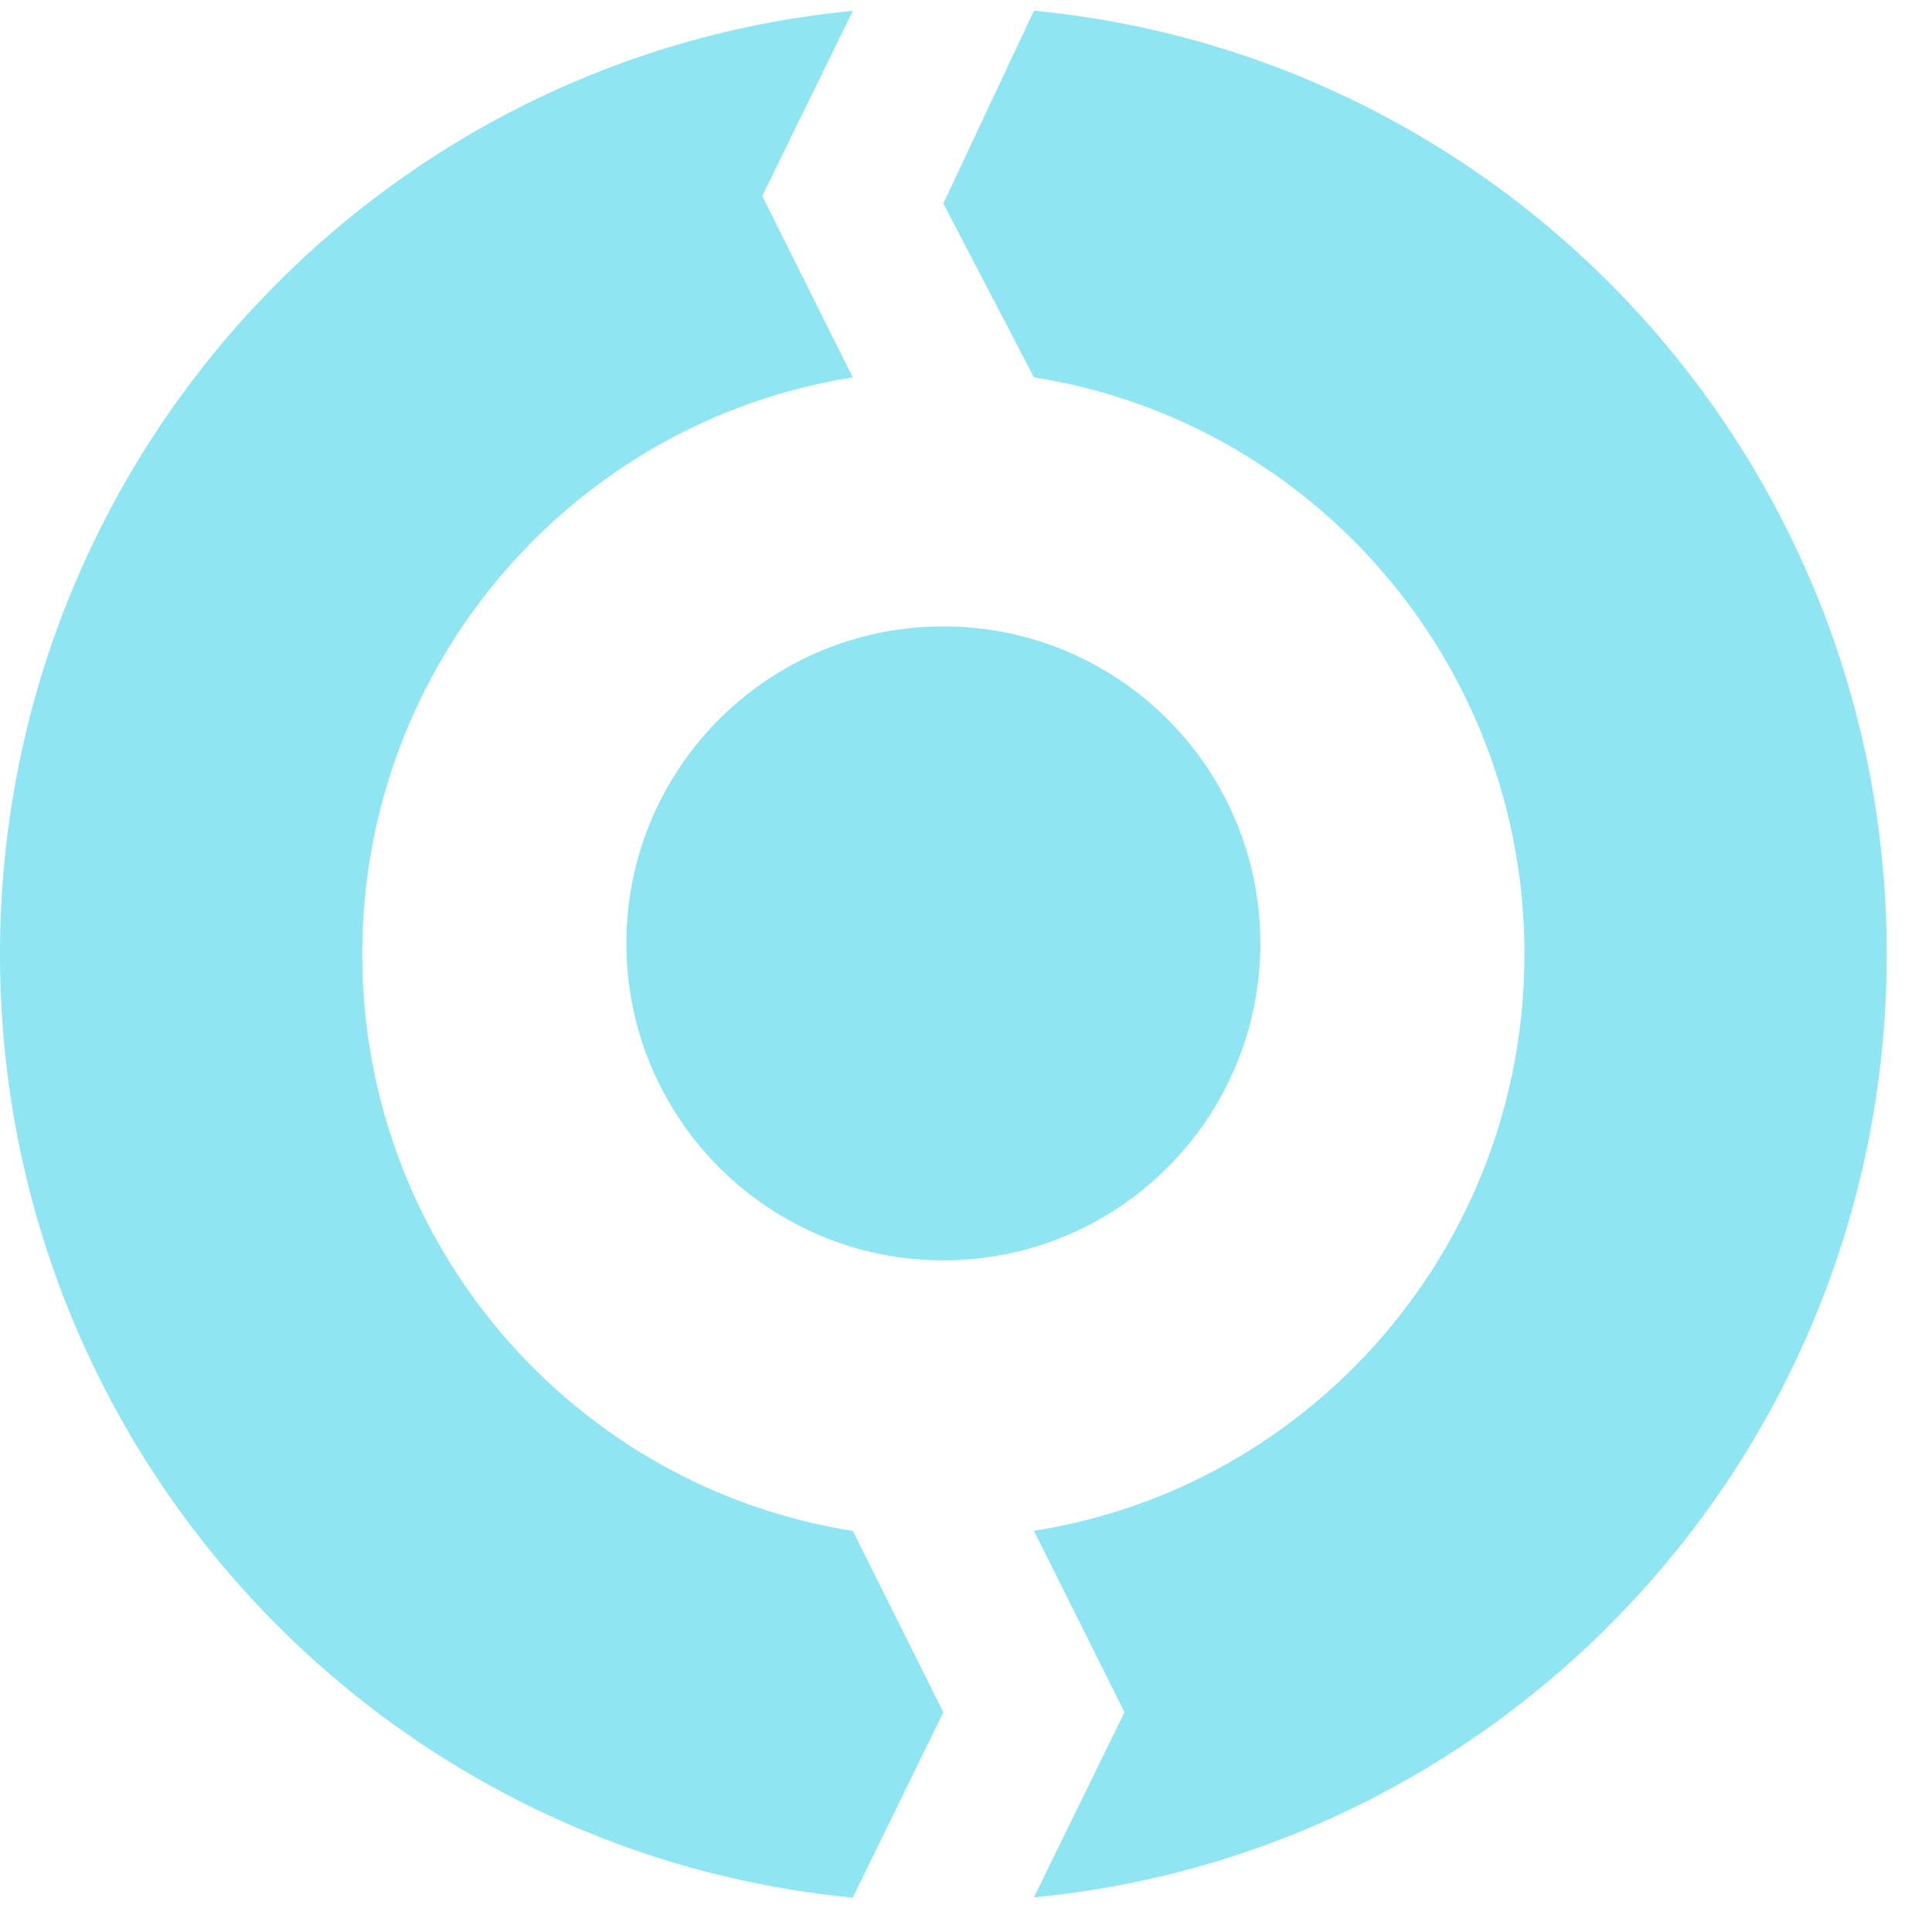
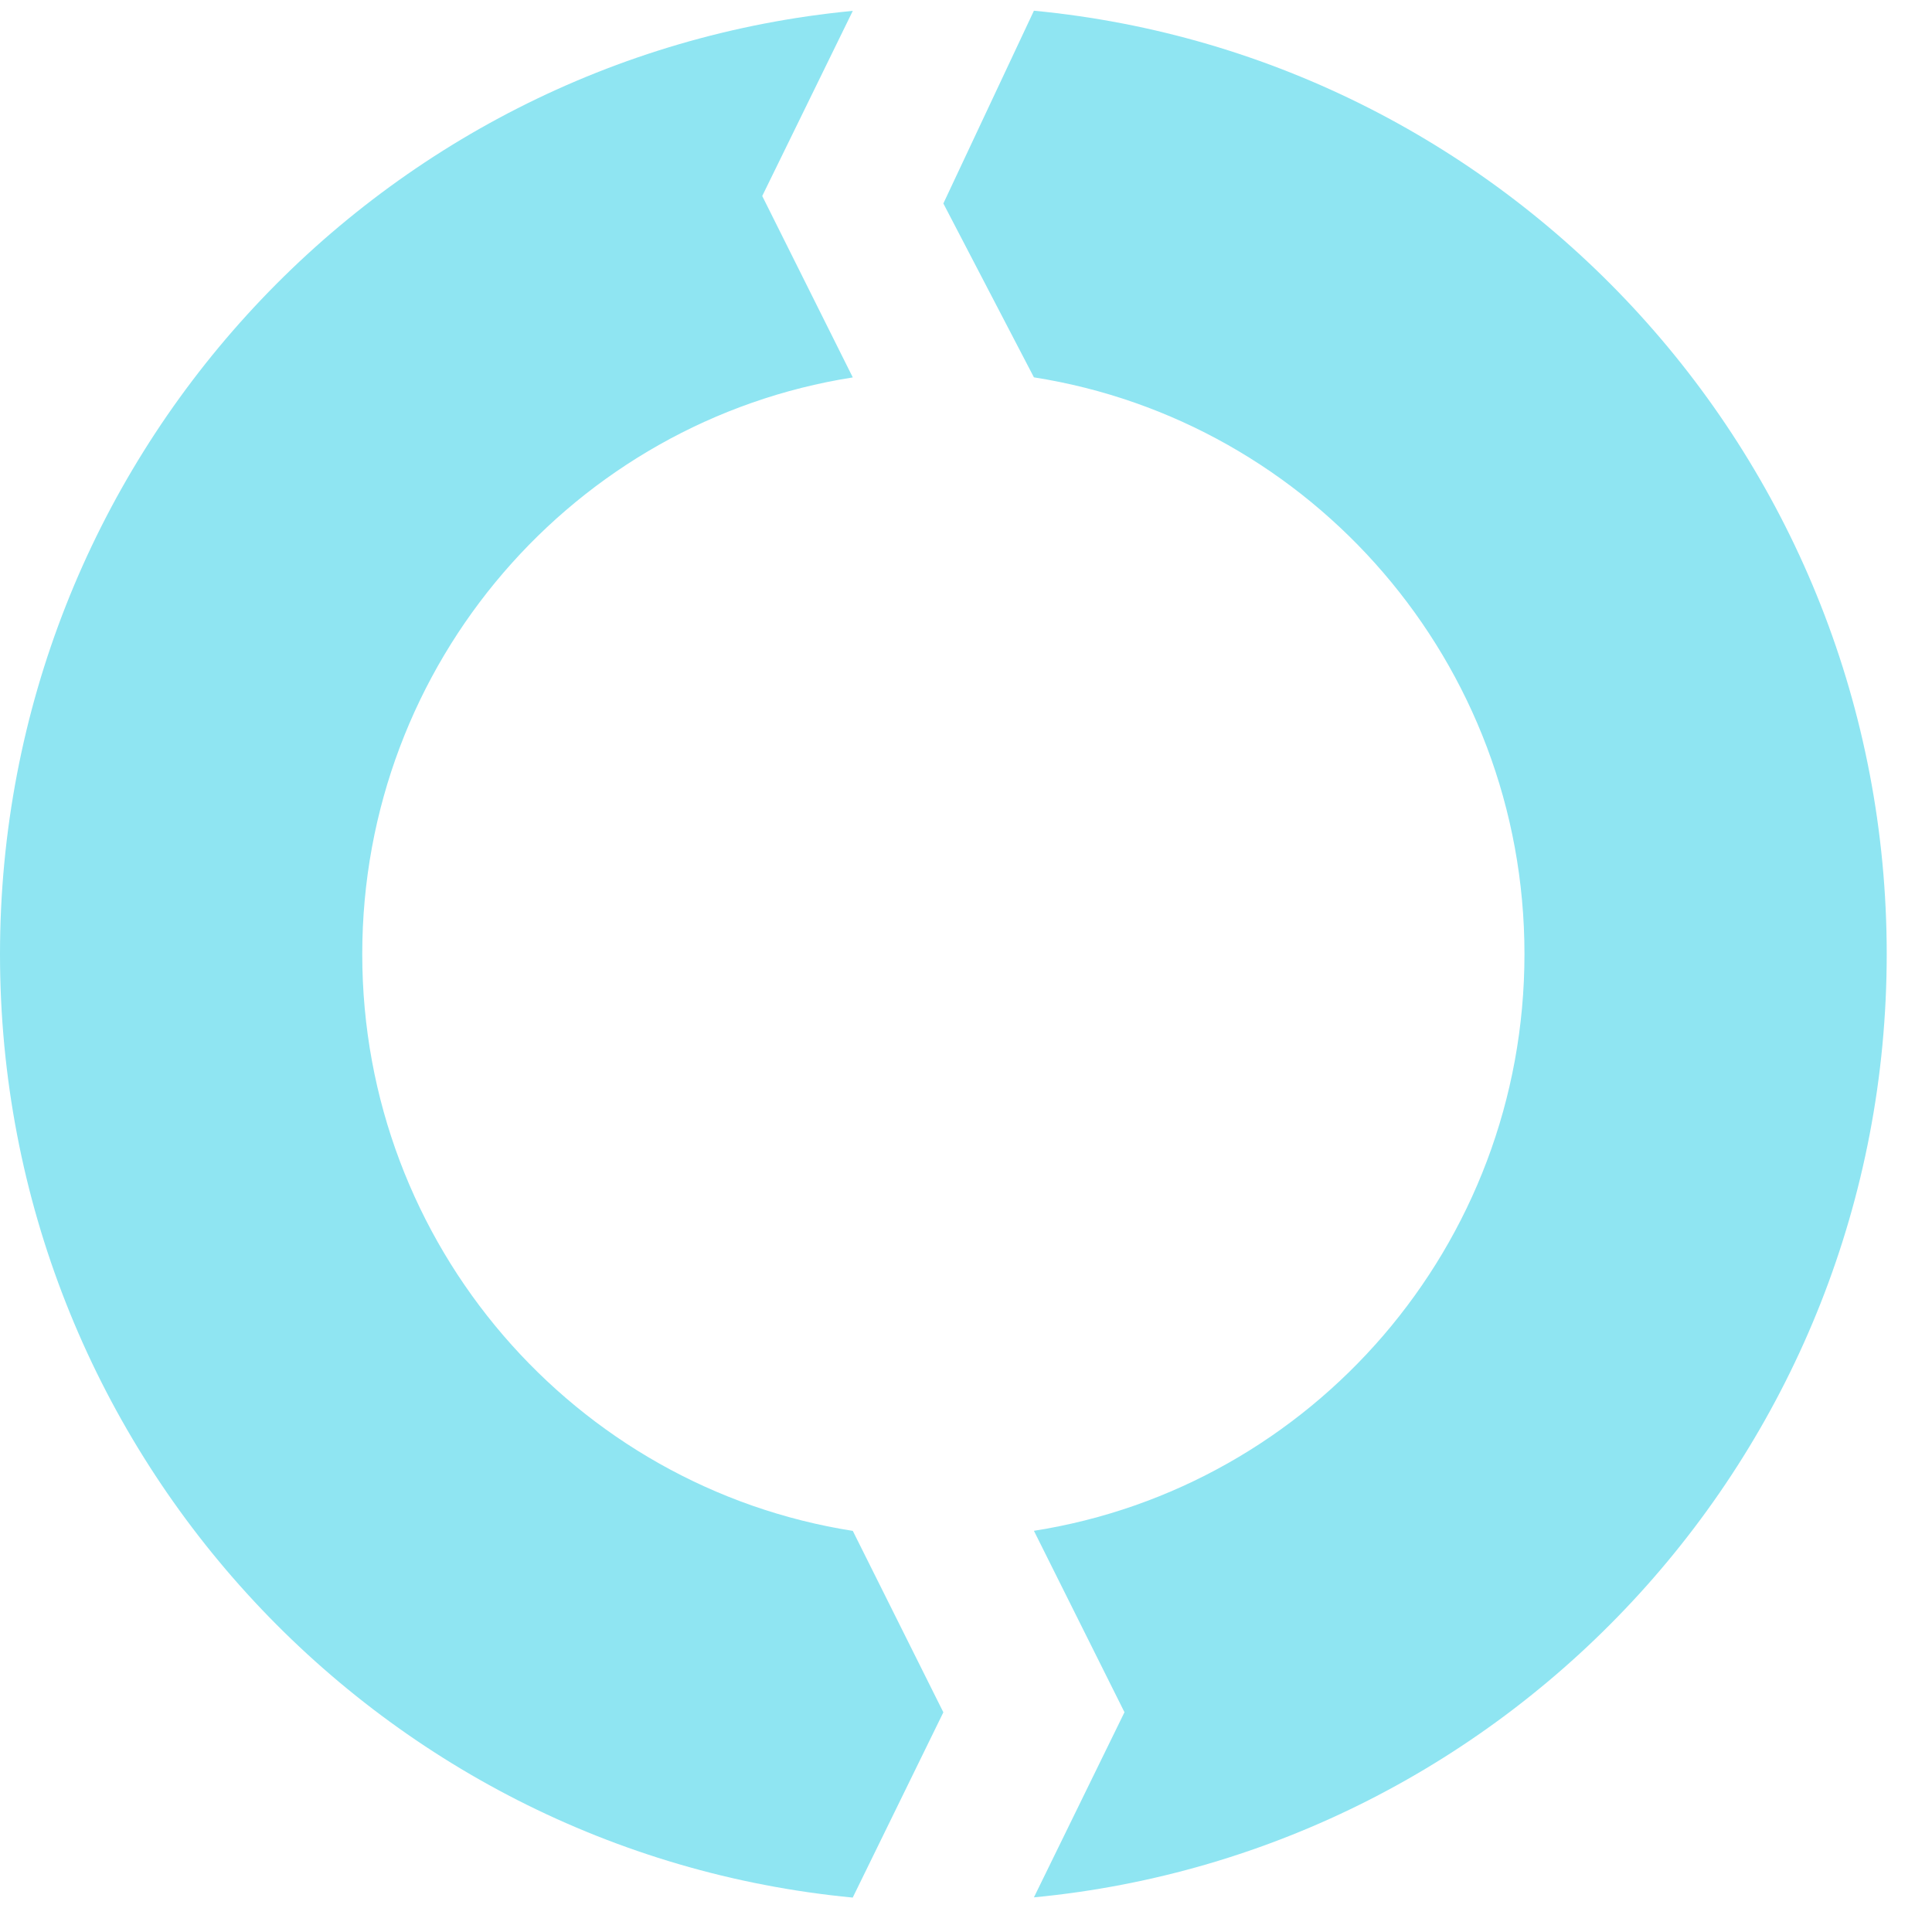
<svg xmlns="http://www.w3.org/2000/svg" id="fortra-branding" viewBox="125 125 256 256">
  <defs>
    <style>.cls-1{fill:#8fe5f2;}</style>
  </defs>
  <g id="fta-filecatalyst-logomark">
    <path class="cls-1" d="M238,376.42l12-24.53-12-24.04c-36.83-5.79-65-37.8-65-76.42s28.17-70.64,65-76.42l-12-24.04,12-24.53c-63.41,6.06-113,59.71-113,125s49.59,118.94,113,125Z" />
    <path class="cls-1" d="M375,251.42c0-65.29-49.59-118.94-113-125l-12,25.54,12,23.04c36.83,5.79,65,37.8,65,76.42s-28.17,70.64-65,76.42l12,24.04-12,24.53c63.41-6.06,113-59.71,113-125Z" />
-     <path class="cls-1" d="M250,208c23.2,0,42,18.8,42,42s-18.8,42-42,42-42-18.8-42-42,18.8-42,42-42" />
  </g>
</svg>